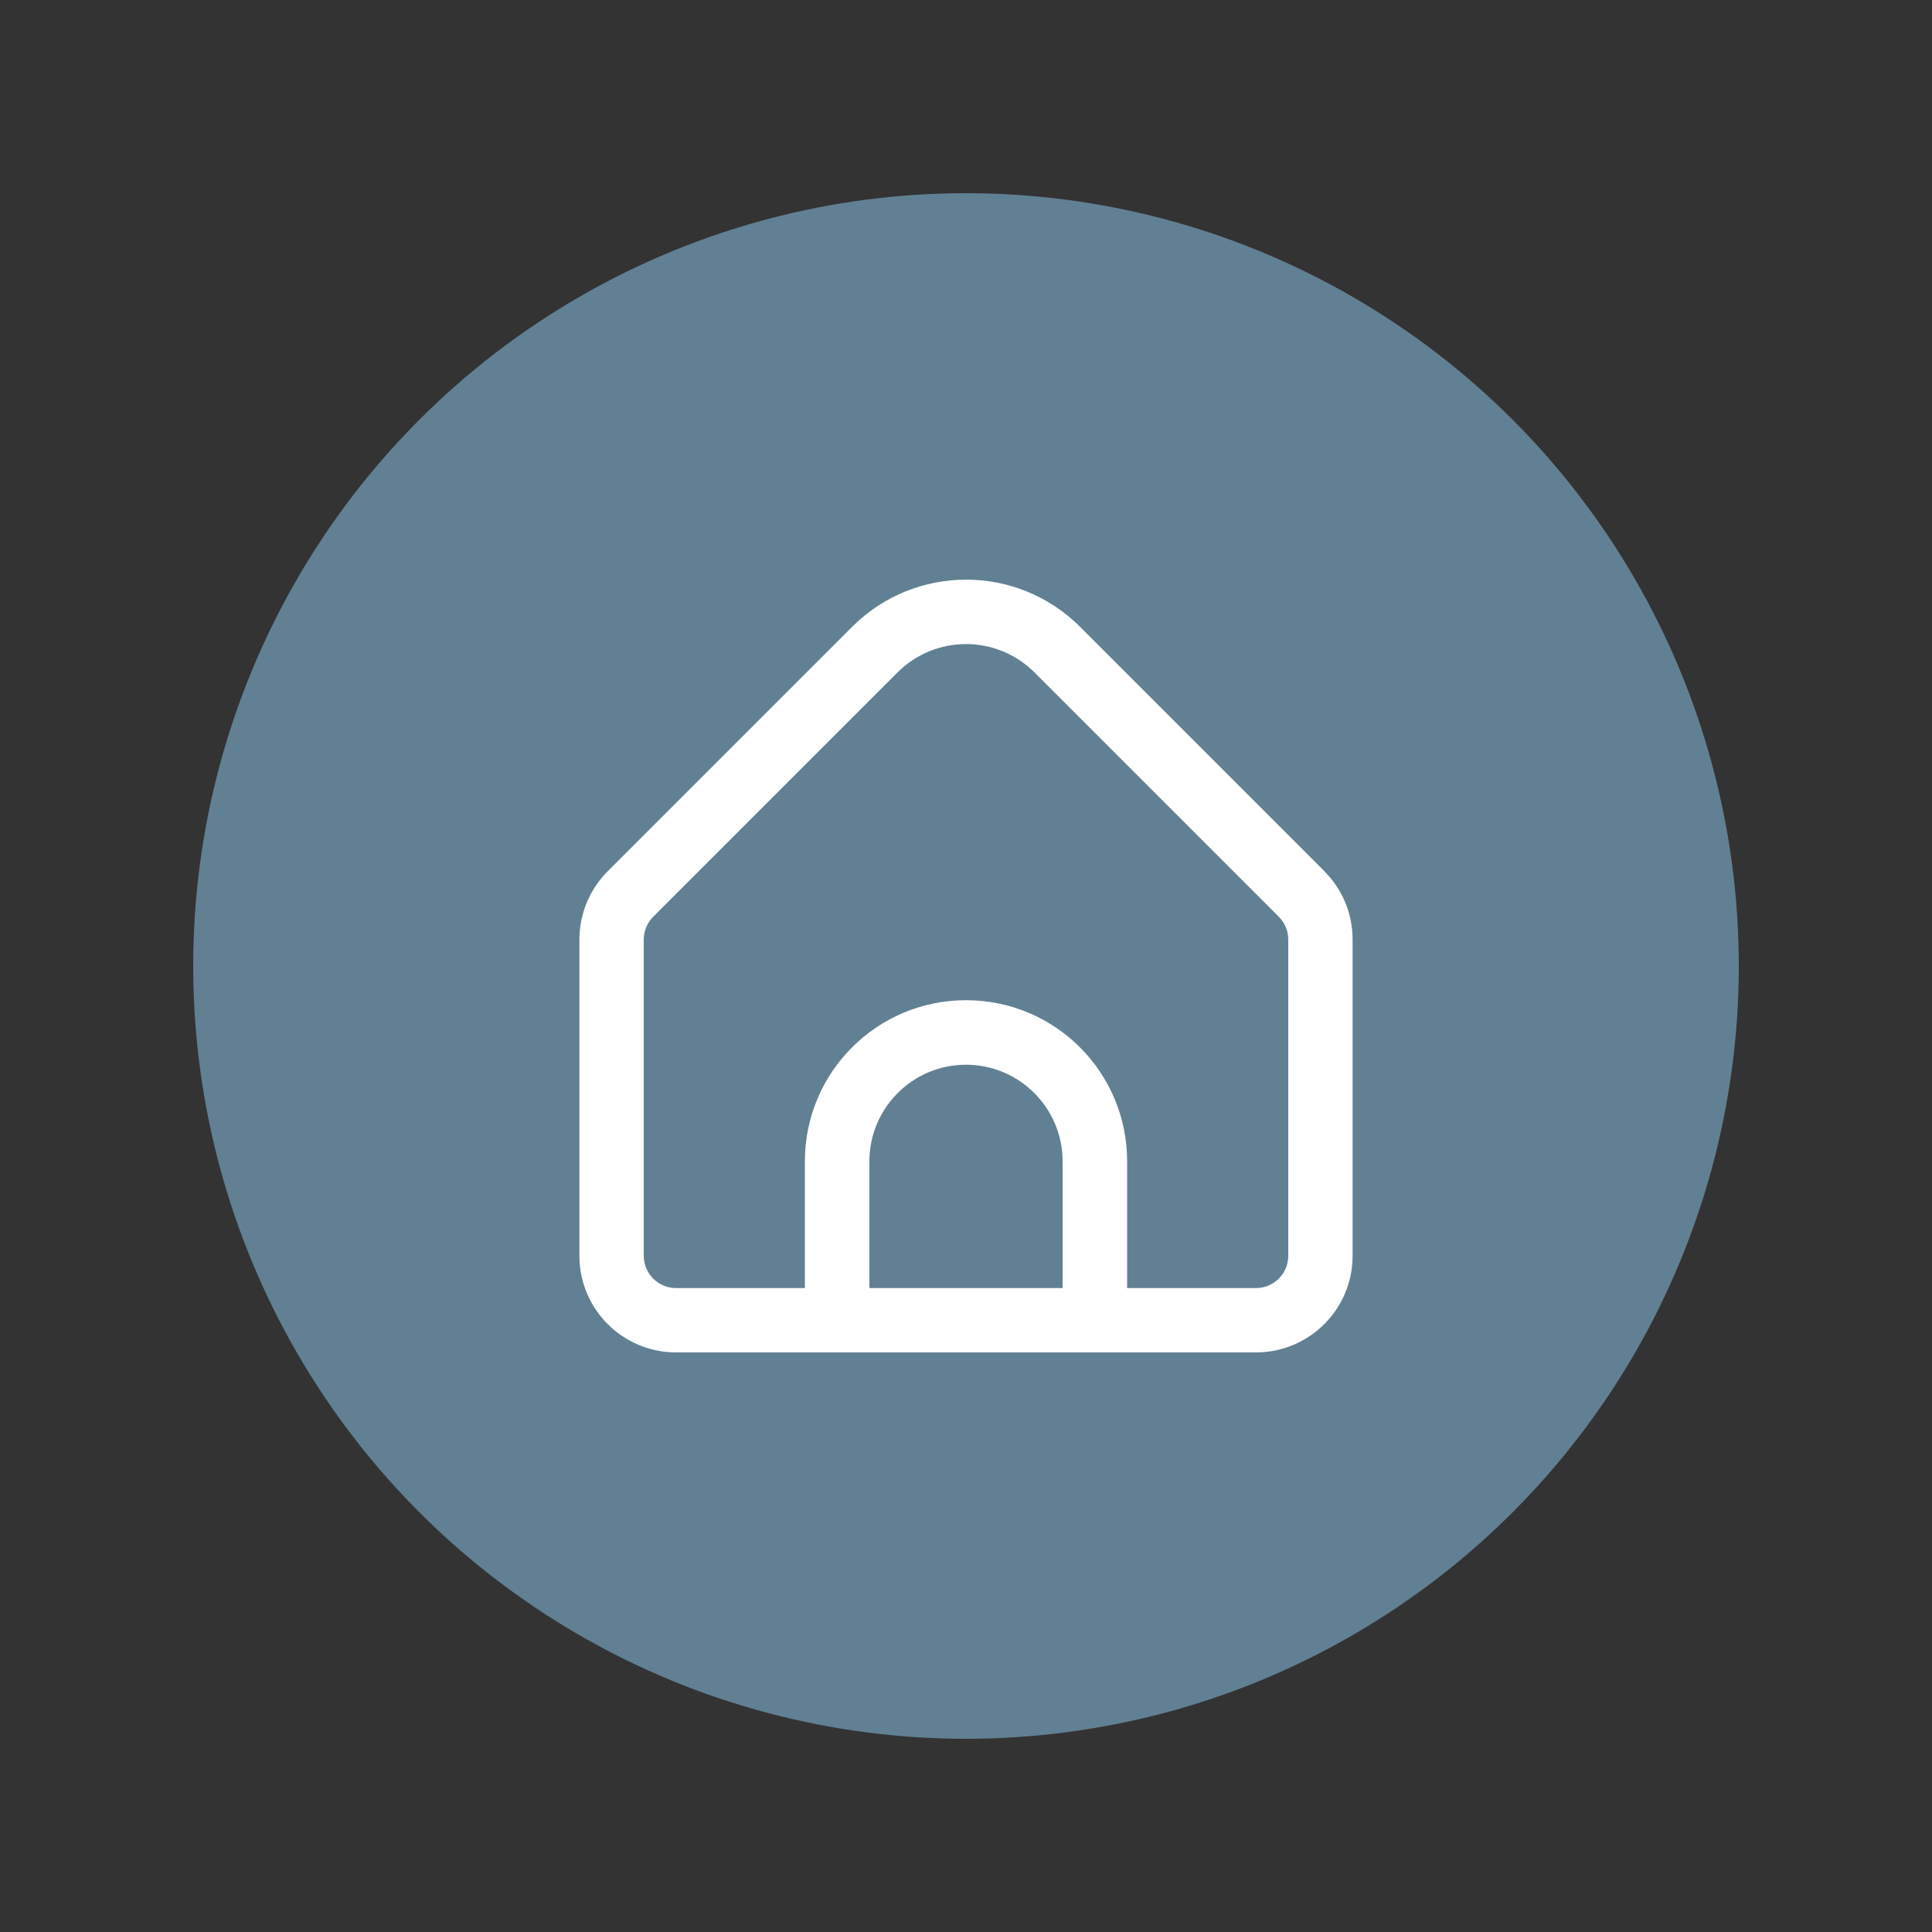
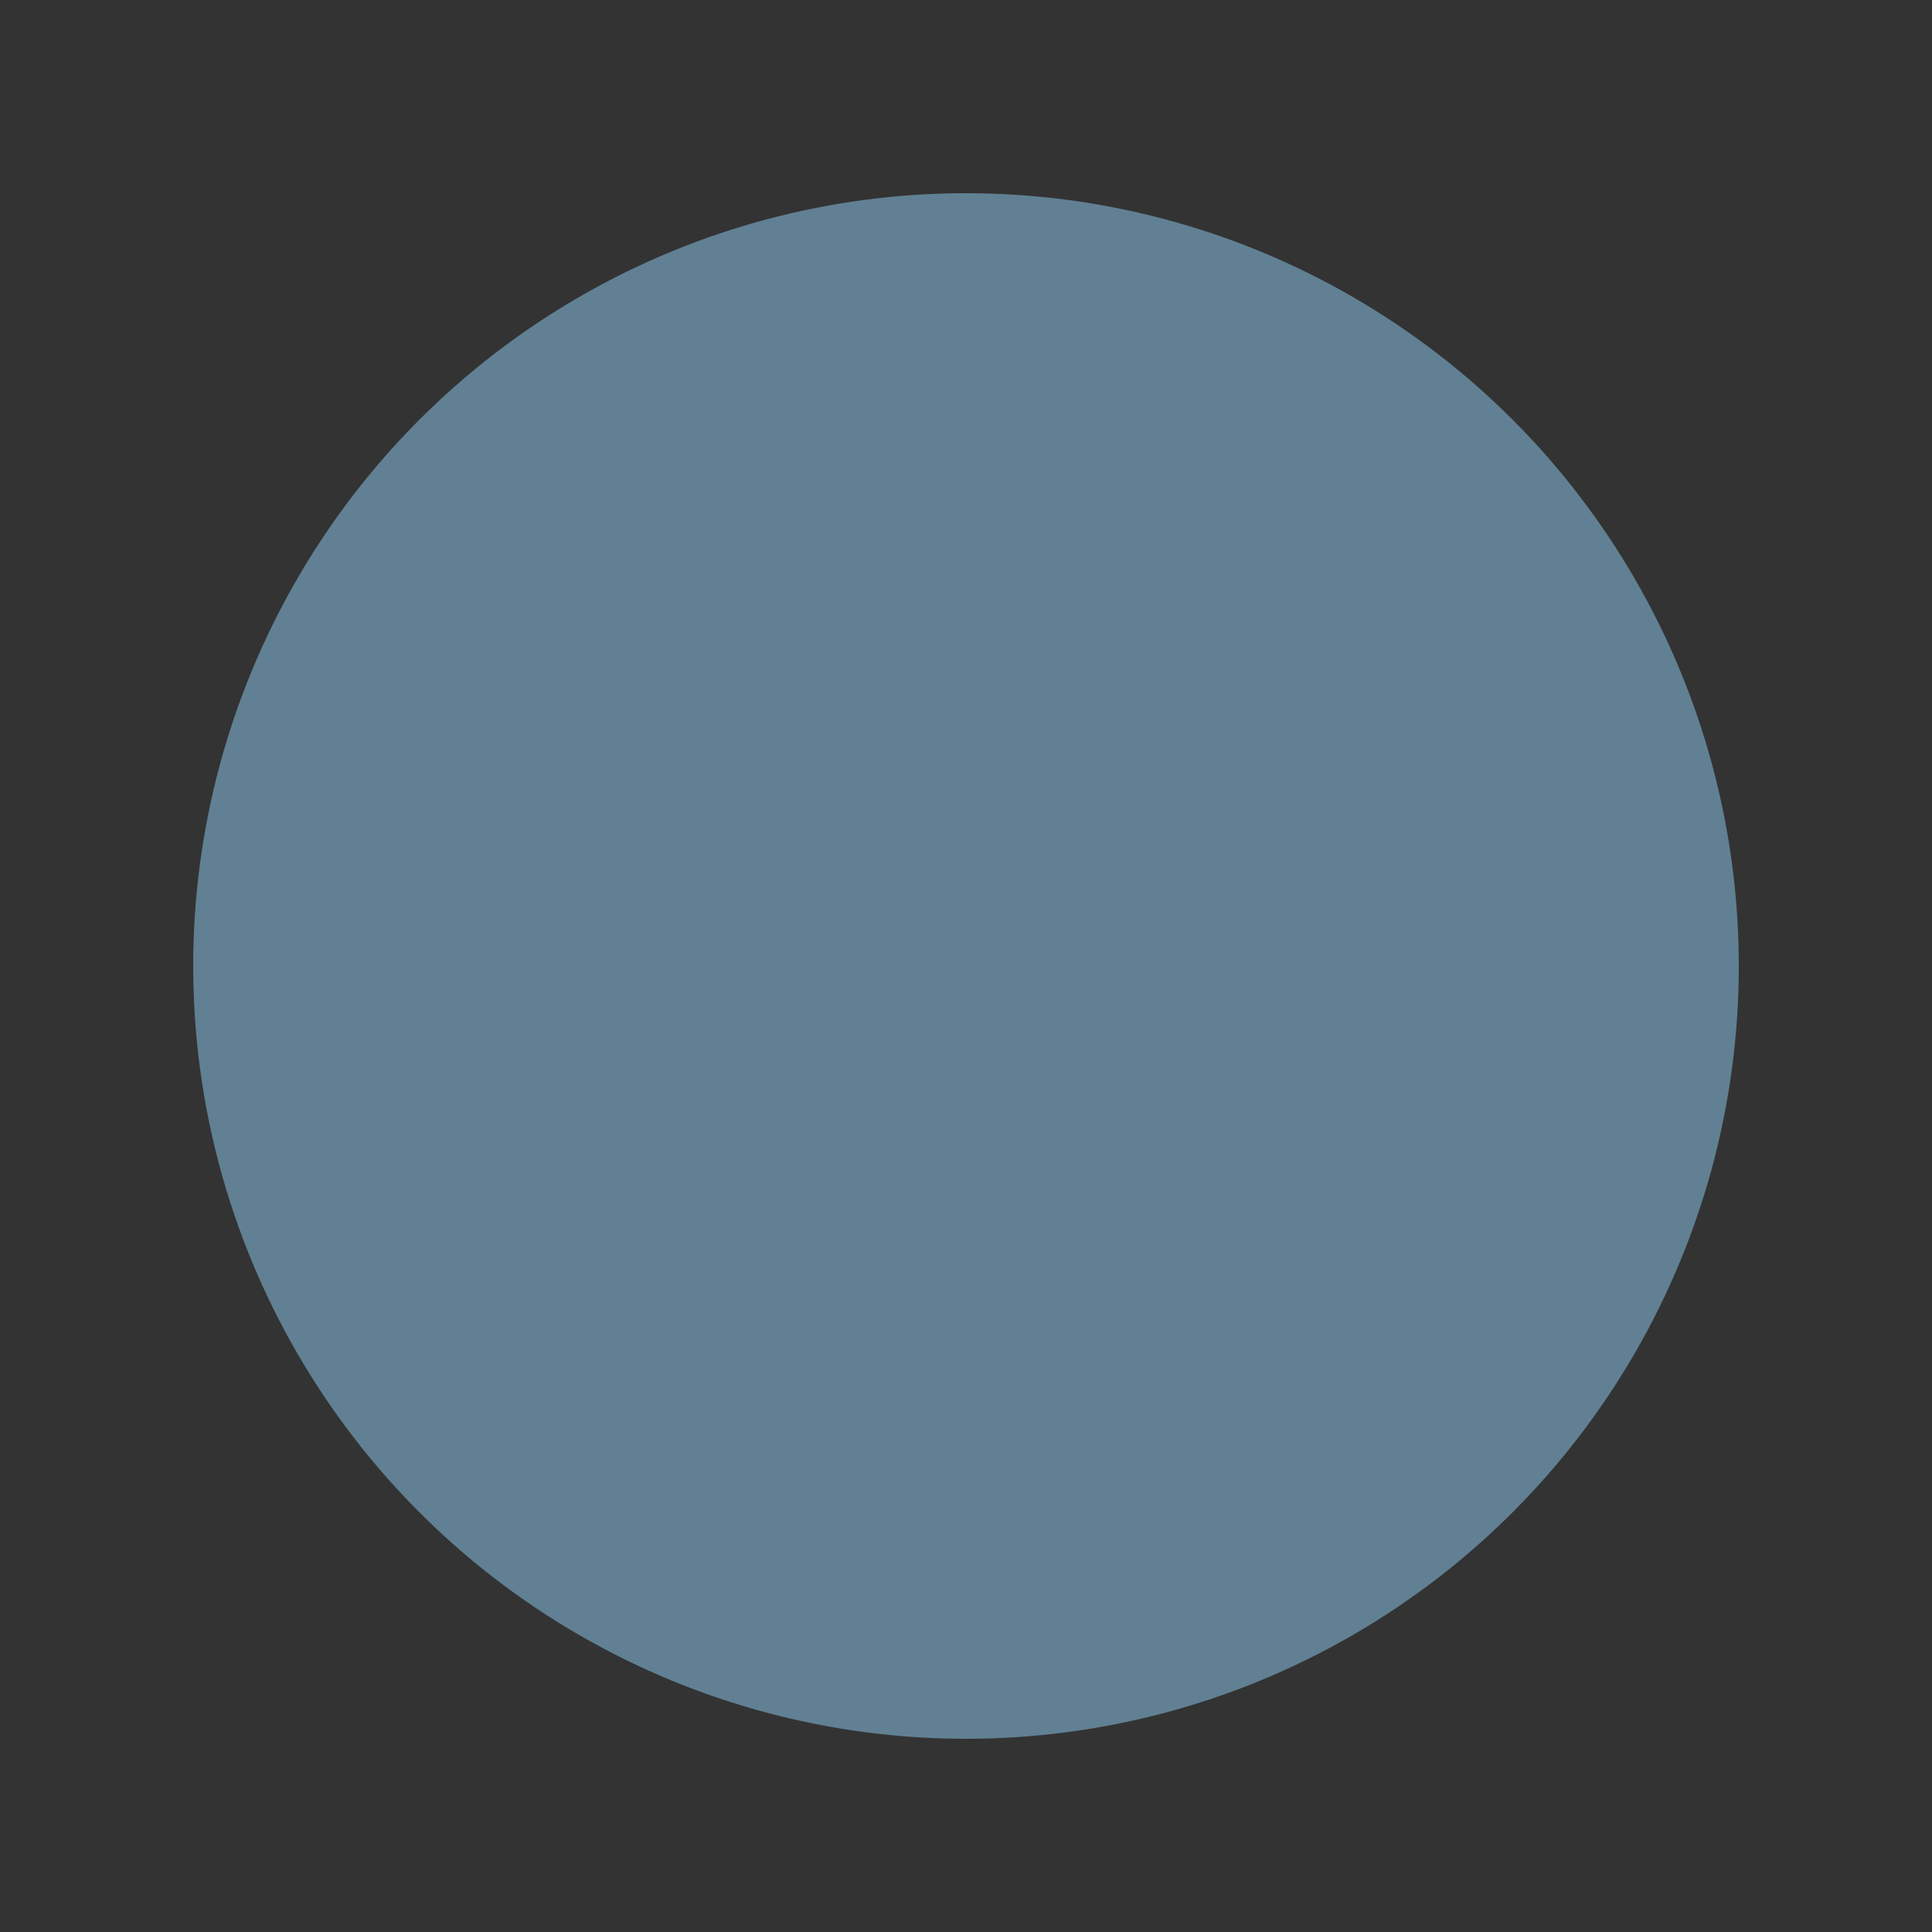
<svg xmlns="http://www.w3.org/2000/svg" id="Layer_1" viewBox="0 0 100 100">
  <rect x="0" y="0" width="100" height="100" fill="#333333" stroke="none" />
  <defs>
    <style>.cls-1{fill:#fff;}.cls-2{fill:#618093;}</style>
  </defs>
  <circle class="cls-2" cx="50" cy="50" r="40" />
-   <path class="cls-1" d="M68.55,45.09l-12.65-12.65c-3.26-3.25-8.53-3.25-11.79,0l-12.65,12.65c-.94,.94-1.47,2.21-1.47,3.54v16.37c0,2.76,2.24,5,5,5h30.02c2.76,0,5-2.24,5-5v-16.37c0-1.33-.52-2.6-1.47-3.54Zm-13.54,21.58h-10.01v-6.56c0-2.76,2.24-5,5-5s5,2.24,5,5v6.56Zm11.67-1.67c0,.92-.75,1.67-1.67,1.67h-6.67v-6.56c0-4.61-3.73-8.34-8.34-8.34s-8.34,3.73-8.34,8.34v6.56h-6.67c-.92,0-1.67-.75-1.67-1.67v-16.37c0-.44,.18-.87,.49-1.18l12.65-12.65c1.96-1.95,5.12-1.95,7.08,0l12.65,12.65c.31,.31,.49,.73,.49,1.17v16.37Z" />
</svg>